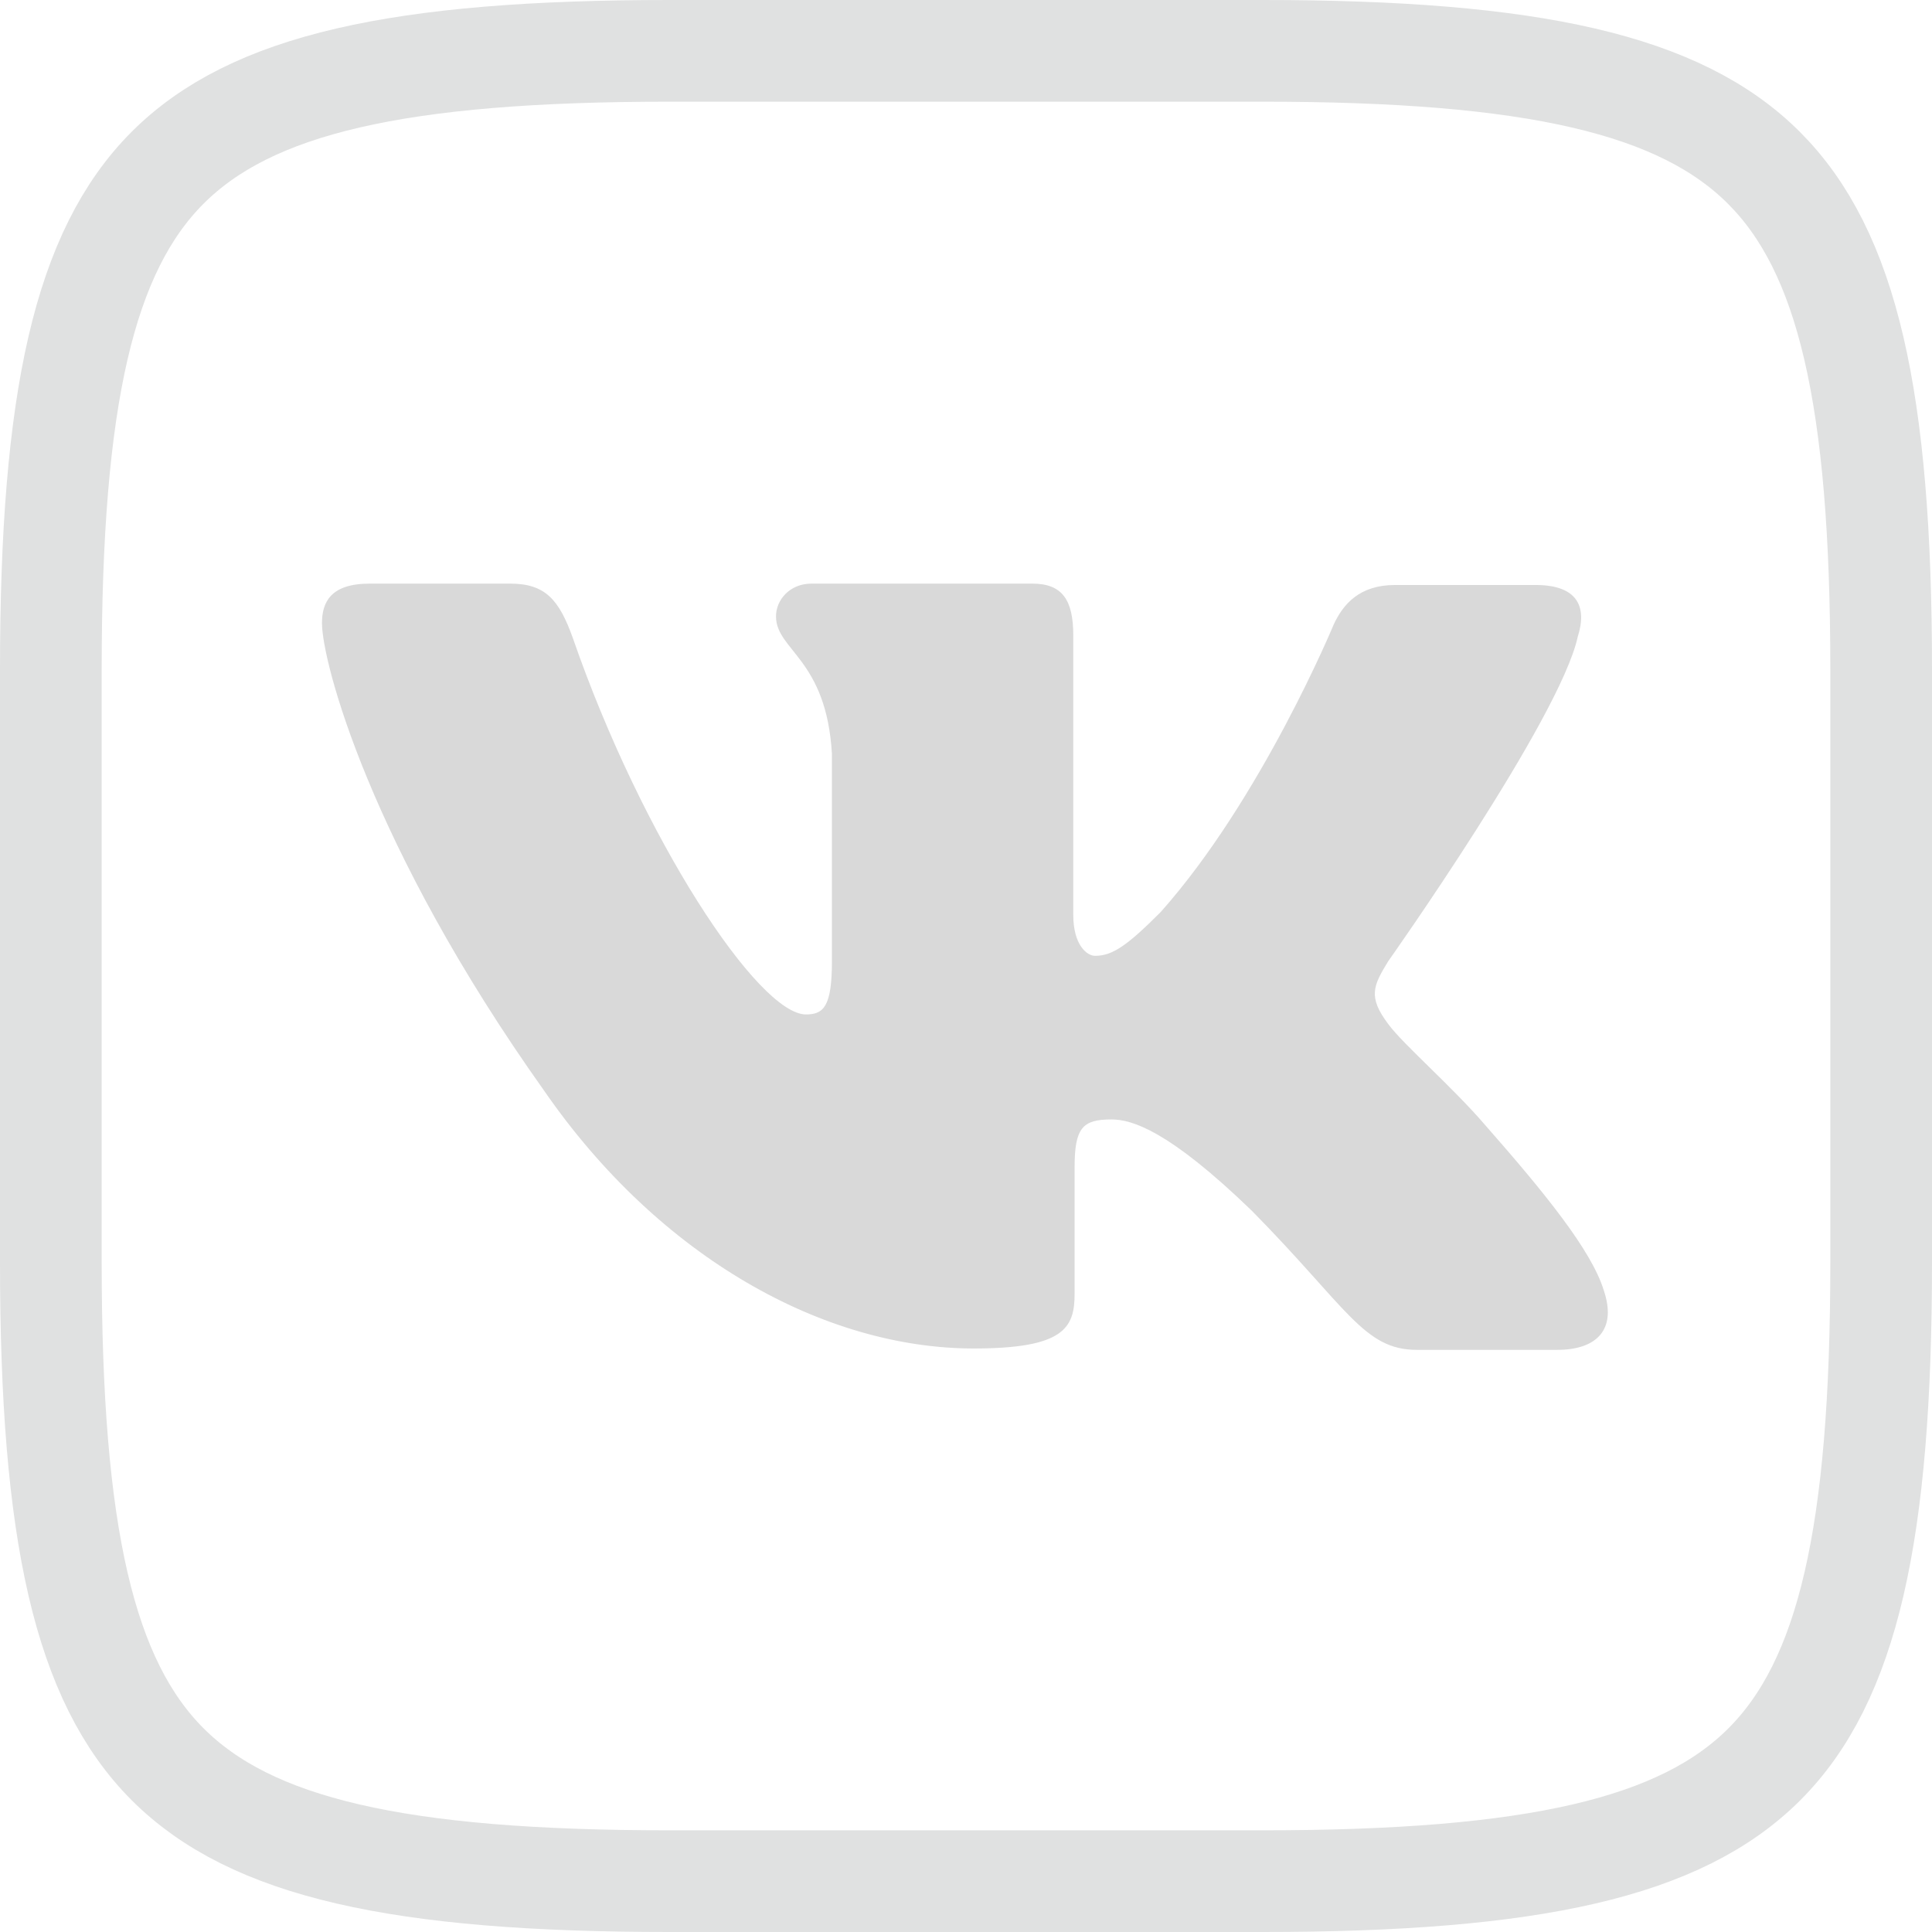
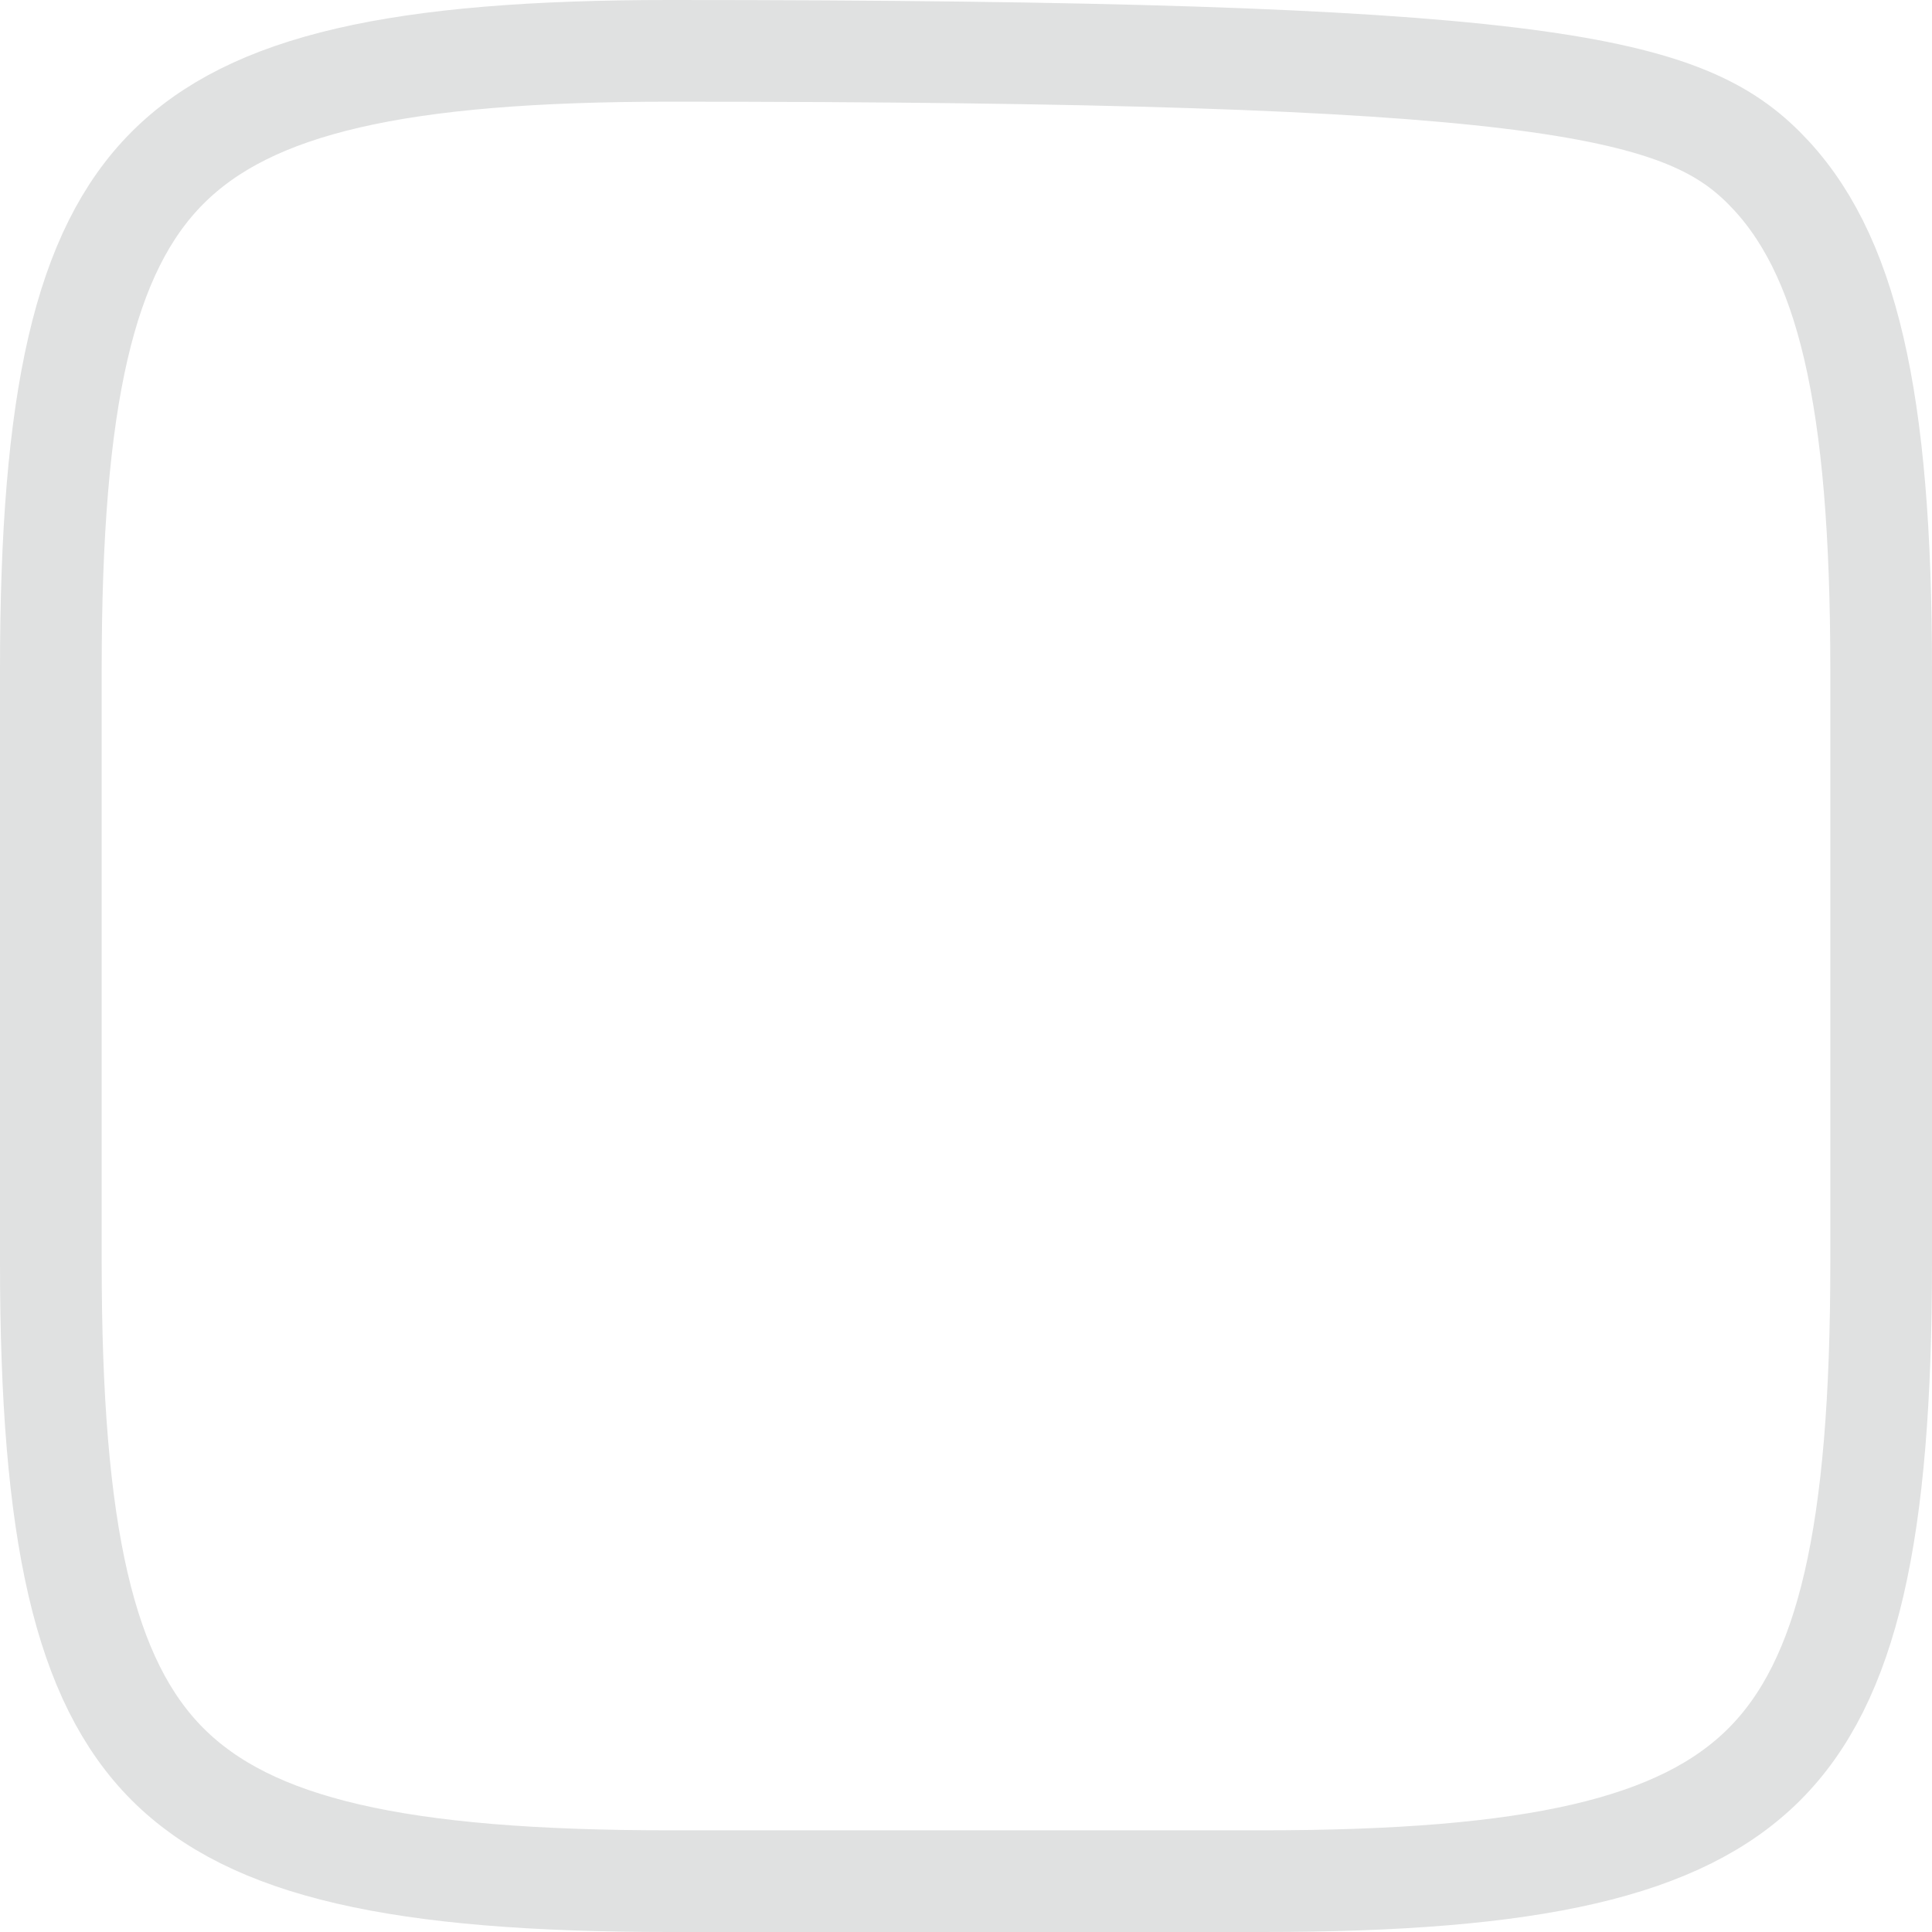
<svg xmlns="http://www.w3.org/2000/svg" width="38" height="38" viewBox="0 0 38 38" fill="none">
-   <path d="M13.167 1H24.833C30.16 1 33.049 1.658 34.692 3.299C36.335 4.939 37 7.828 37 13.167V24.833C37 30.174 36.341 33.062 34.702 34.702C33.062 36.341 30.174 37 24.833 37H13.167C7.826 37 4.938 36.341 3.298 34.702C1.659 33.062 1 30.174 1 24.833V13.167C1 7.826 1.659 4.938 3.298 3.298C4.938 1.659 7.826 1 13.167 1Z" stroke="#E0E1E1" stroke-width="2" />
-   <path fill-rule="evenodd" clip-rule="evenodd" d="M30.63 26.55H27.868C26.822 26.55 26.5 25.719 24.623 23.815C22.987 22.233 22.263 22.018 21.86 22.018C21.297 22.018 21.136 22.179 21.136 22.957V25.451C21.136 26.121 20.922 26.523 19.152 26.523C16.229 26.523 12.984 24.753 10.704 21.455C7.272 16.628 6.333 13.008 6.333 12.257C6.333 11.854 6.494 11.479 7.272 11.479H10.034C10.731 11.479 10.999 11.801 11.268 12.552C12.635 16.494 14.915 19.953 15.853 19.953C16.202 19.953 16.363 19.792 16.363 18.907V14.831C16.256 12.954 15.263 12.793 15.263 12.123C15.263 11.801 15.532 11.479 15.961 11.479H20.305C20.895 11.479 21.11 11.801 21.11 12.498V17.996C21.11 18.586 21.378 18.8 21.539 18.8C21.887 18.8 22.182 18.586 22.826 17.942C24.81 15.716 26.232 12.284 26.232 12.284C26.419 11.881 26.741 11.506 27.439 11.506H30.201C31.032 11.506 31.22 11.935 31.032 12.525C30.683 14.134 27.304 18.907 27.304 18.907C27.009 19.39 26.902 19.605 27.304 20.141C27.599 20.543 28.565 21.375 29.208 22.125C30.388 23.466 31.3 24.593 31.541 25.37C31.809 26.148 31.407 26.55 30.63 26.55Z" fill="#D9D9D9" />
+   <path d="M13.167 1C30.16 1 33.049 1.658 34.692 3.299C36.335 4.939 37 7.828 37 13.167V24.833C37 30.174 36.341 33.062 34.702 34.702C33.062 36.341 30.174 37 24.833 37H13.167C7.826 37 4.938 36.341 3.298 34.702C1.659 33.062 1 30.174 1 24.833V13.167C1 7.826 1.659 4.938 3.298 3.298C4.938 1.659 7.826 1 13.167 1Z" stroke="#E0E1E1" stroke-width="2" />
</svg>